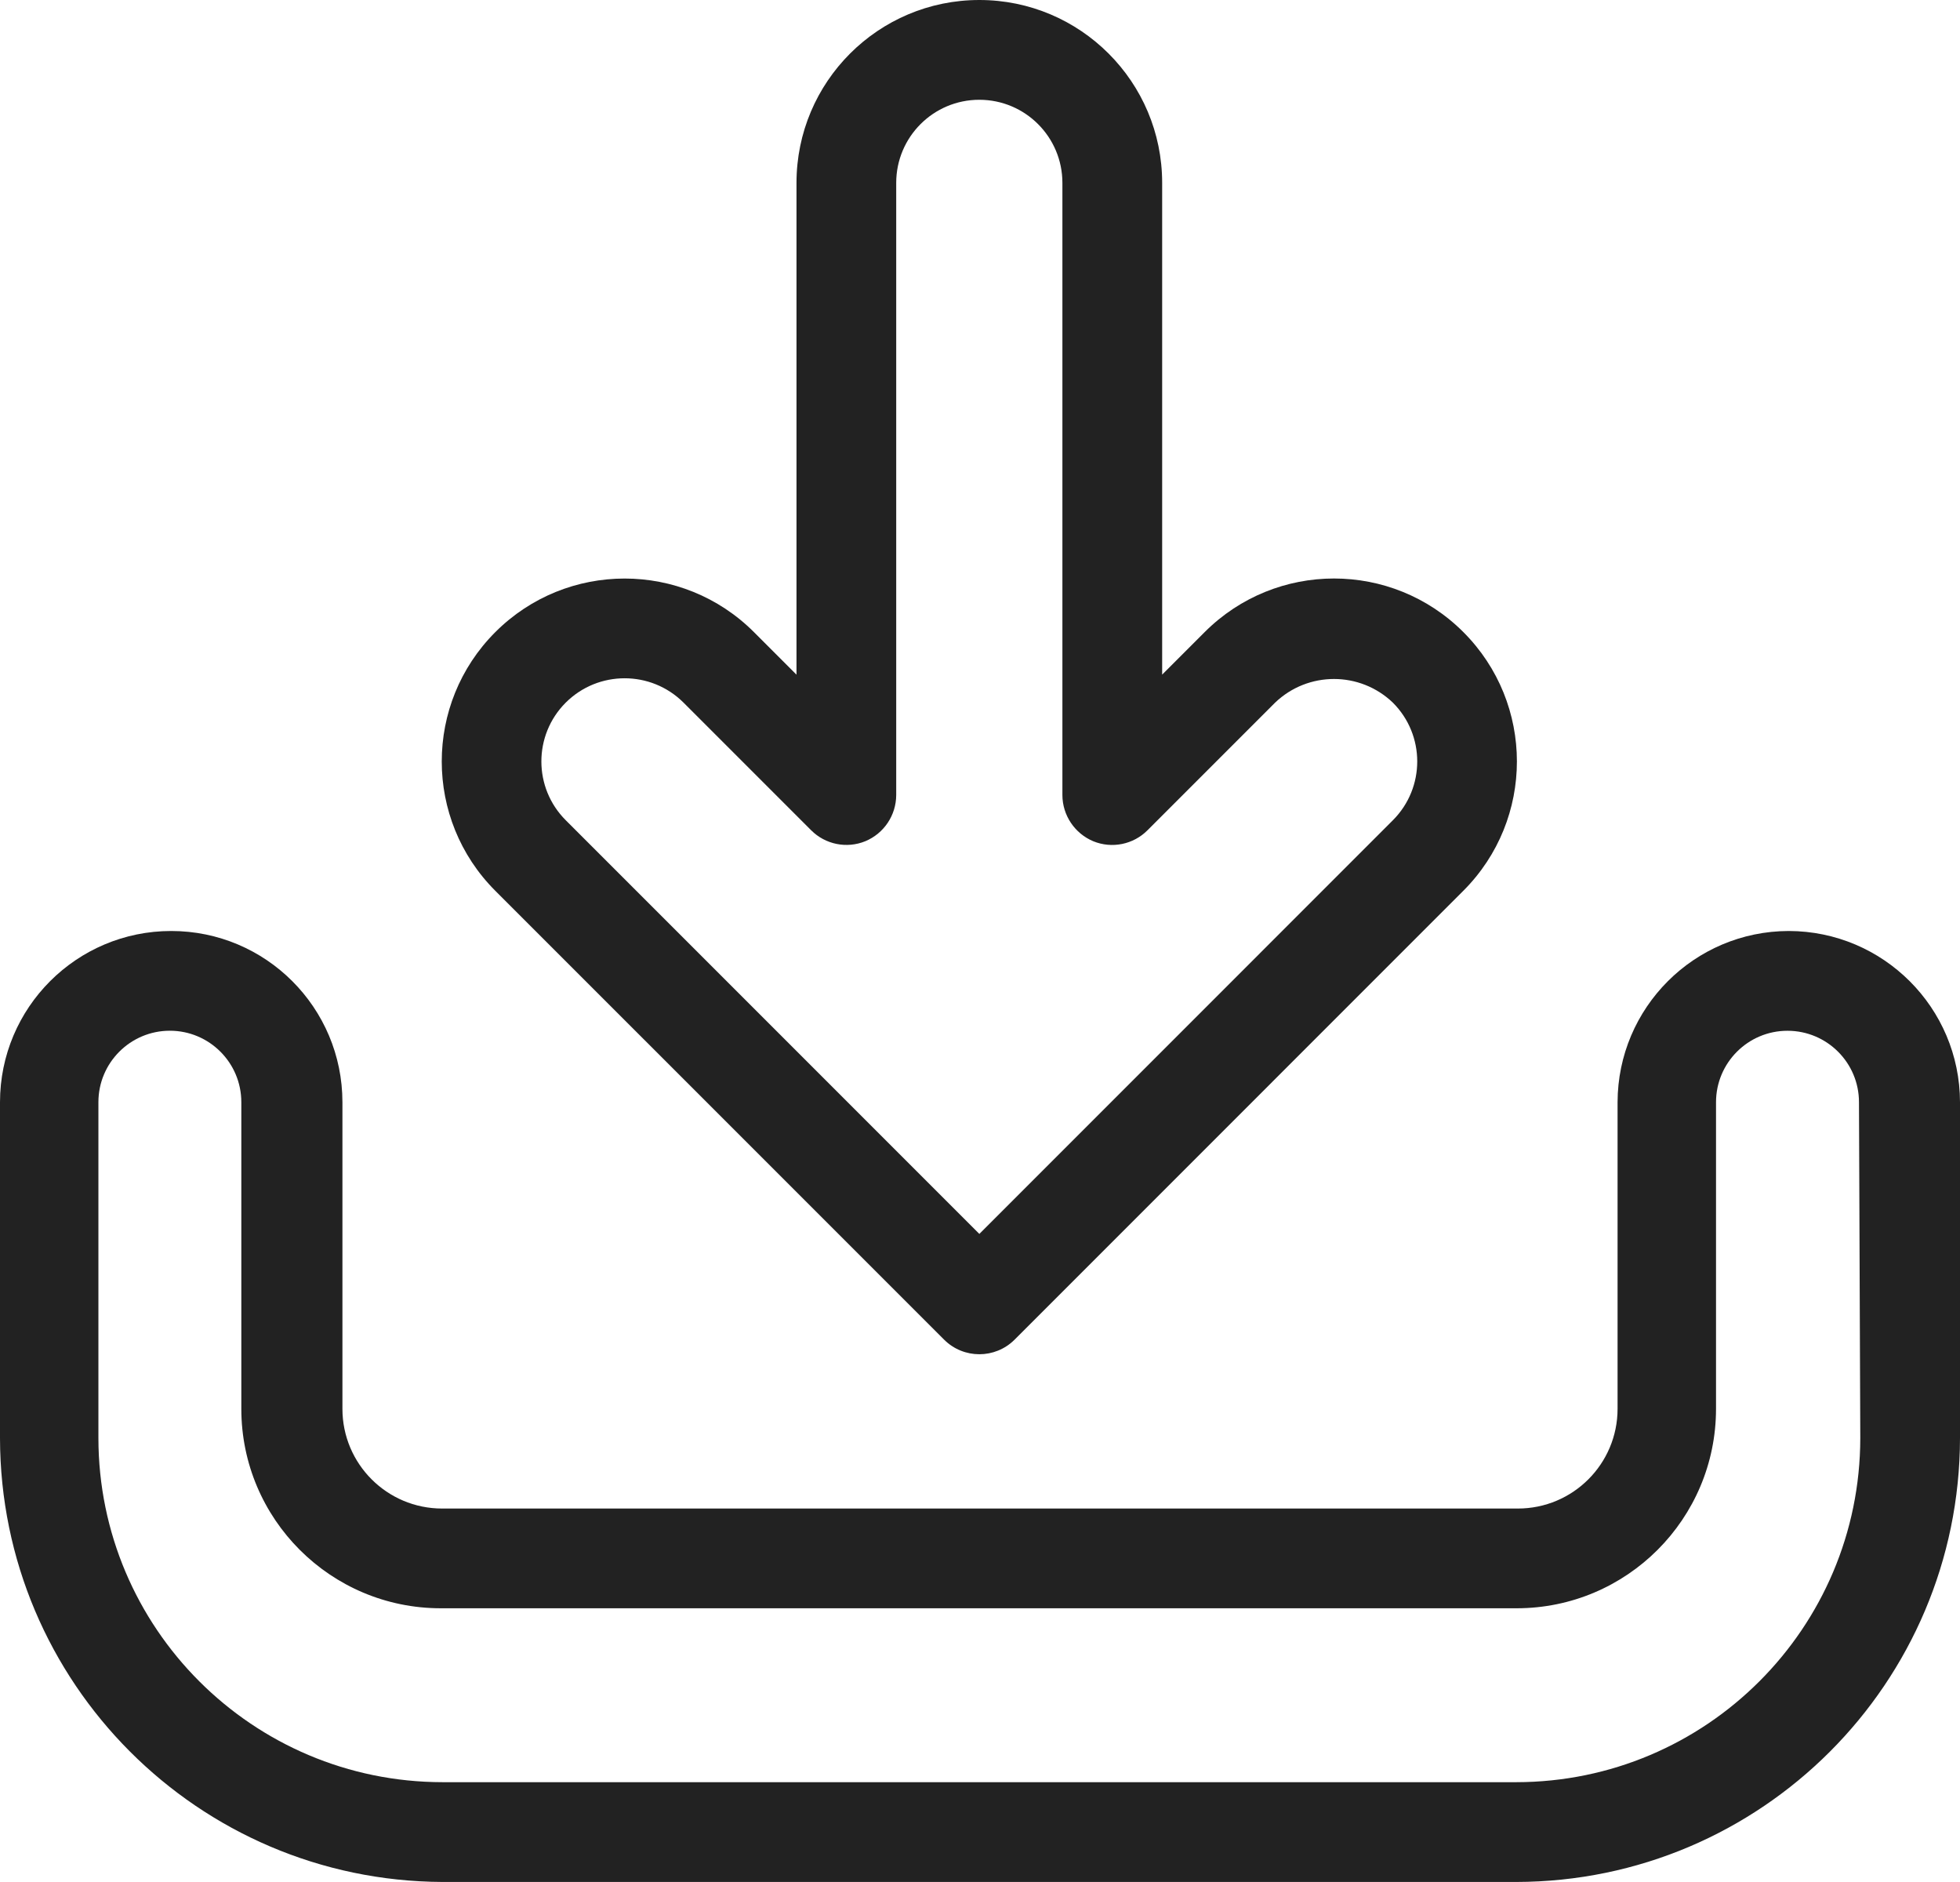
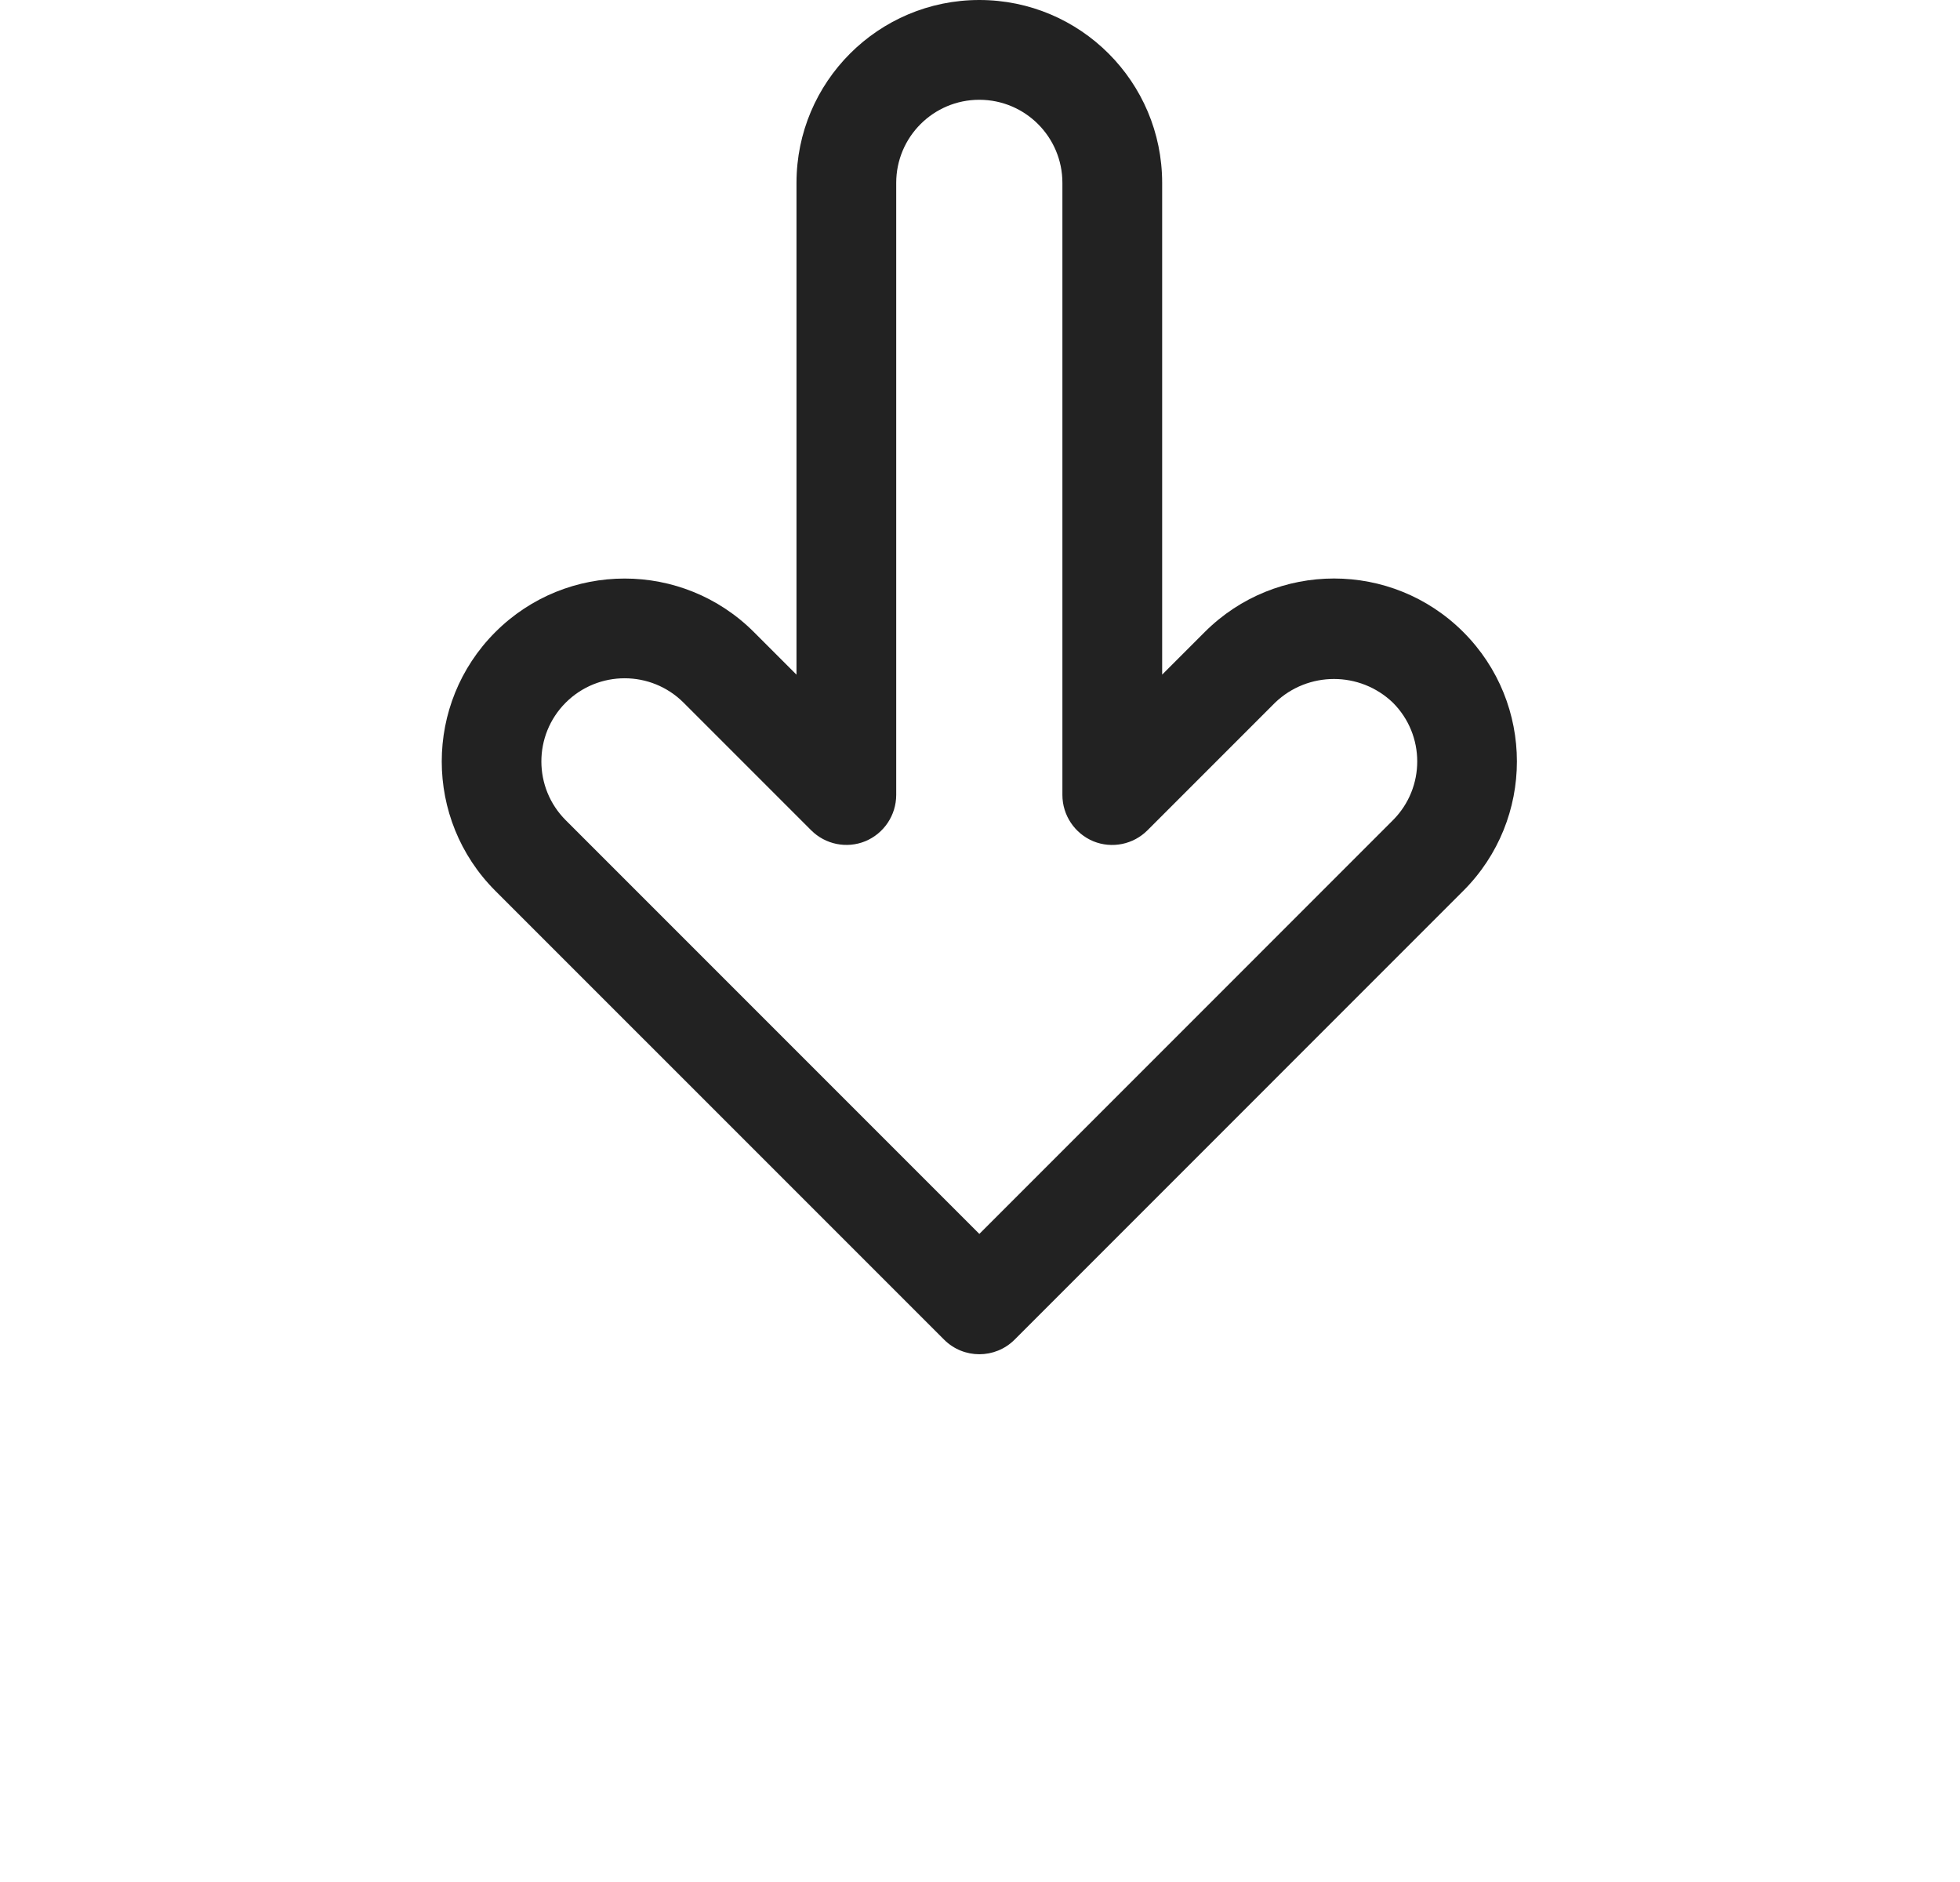
<svg xmlns="http://www.w3.org/2000/svg" version="1.1" id="Layer_1" x="0px" y="0px" width="48px" height="46.079px" viewBox="0 0 48 46.079" style="enable-background:new 0 0 48 46.079;" xml:space="preserve">
  <style type="text/css">
	.st0{fill:#222222;}
</style>
  <g>
    <g>
-       <path class="st0" d="M43.807,22.795c-2.314,0.004-4.188,1.879-4.193,4.193v7.506c0,1.349-1.093,2.442-2.442,2.442H10.828    c-1.349,0-2.442-1.093-2.442-2.442v-7.506c0-2.316-1.877-4.193-4.193-4.193C1.877,22.795,0,24.672,0,26.988v8.223    c0.009,5.986,4.85,10.842,10.836,10.868h26.296C43.13,46.07,47.991,41.209,48,35.21v-8.223    C47.996,24.674,46.121,22.8,43.807,22.795L43.807,22.795z M45.558,35.21c-0.004,4.652-3.774,8.422-8.426,8.426H10.836    c-4.652-0.004-8.422-3.774-8.426-8.426v-8.223c0-0.967,0.784-1.75,1.75-1.75c0.967,0,1.75,0.784,1.75,1.75v7.506    c0,2.698,2.187,4.885,4.885,4.885H37.14c2.698,0,4.885-2.187,4.885-4.885v-7.506c0.001-0.967,0.785-1.75,1.752-1.749    c0.966,0.001,1.749,0.783,1.749,1.749L45.558,35.21z" />
      <path class="st0" d="M23.121,32.801c0.477,0.476,1.249,0.476,1.726,0l10.99-10.991c1.749-1.749,1.749-4.585,0-6.334    c-1.749-1.749-4.585-1.749-6.334,0l0,0l-1.042,1.042V4.478C28.461,2.005,26.457,0,23.984,0s-4.478,2.005-4.478,4.478v12.041    l-1.042-1.042c-1.749-1.749-4.585-1.749-6.334,0s-1.749,4.585,0,6.334l0,0L23.121,32.801z M13.856,17.202    c0.797-0.793,2.085-0.793,2.882,0l3.126,3.126c0.348,0.349,0.871,0.455,1.327,0.269c0.457-0.19,0.756-0.636,0.757-1.132V4.478    c0-1.124,0.911-2.035,2.035-2.035s2.035,0.911,2.035,2.035v14.988c0.001,0.495,0.3,0.941,0.757,1.132    c0.456,0.186,0.979,0.08,1.327-0.269l3.126-3.126c0.806-0.771,2.076-0.771,2.882,0c0.796,0.794,0.797,2.082,0.004,2.878    c-0.001,0.001-0.002,0.002-0.004,0.004L23.984,30.212L13.856,20.084c-0.796-0.794-0.797-2.082-0.004-2.878    C13.854,17.205,13.855,17.203,13.856,17.202L13.856,17.202z" />
    </g>
  </g>
</svg>